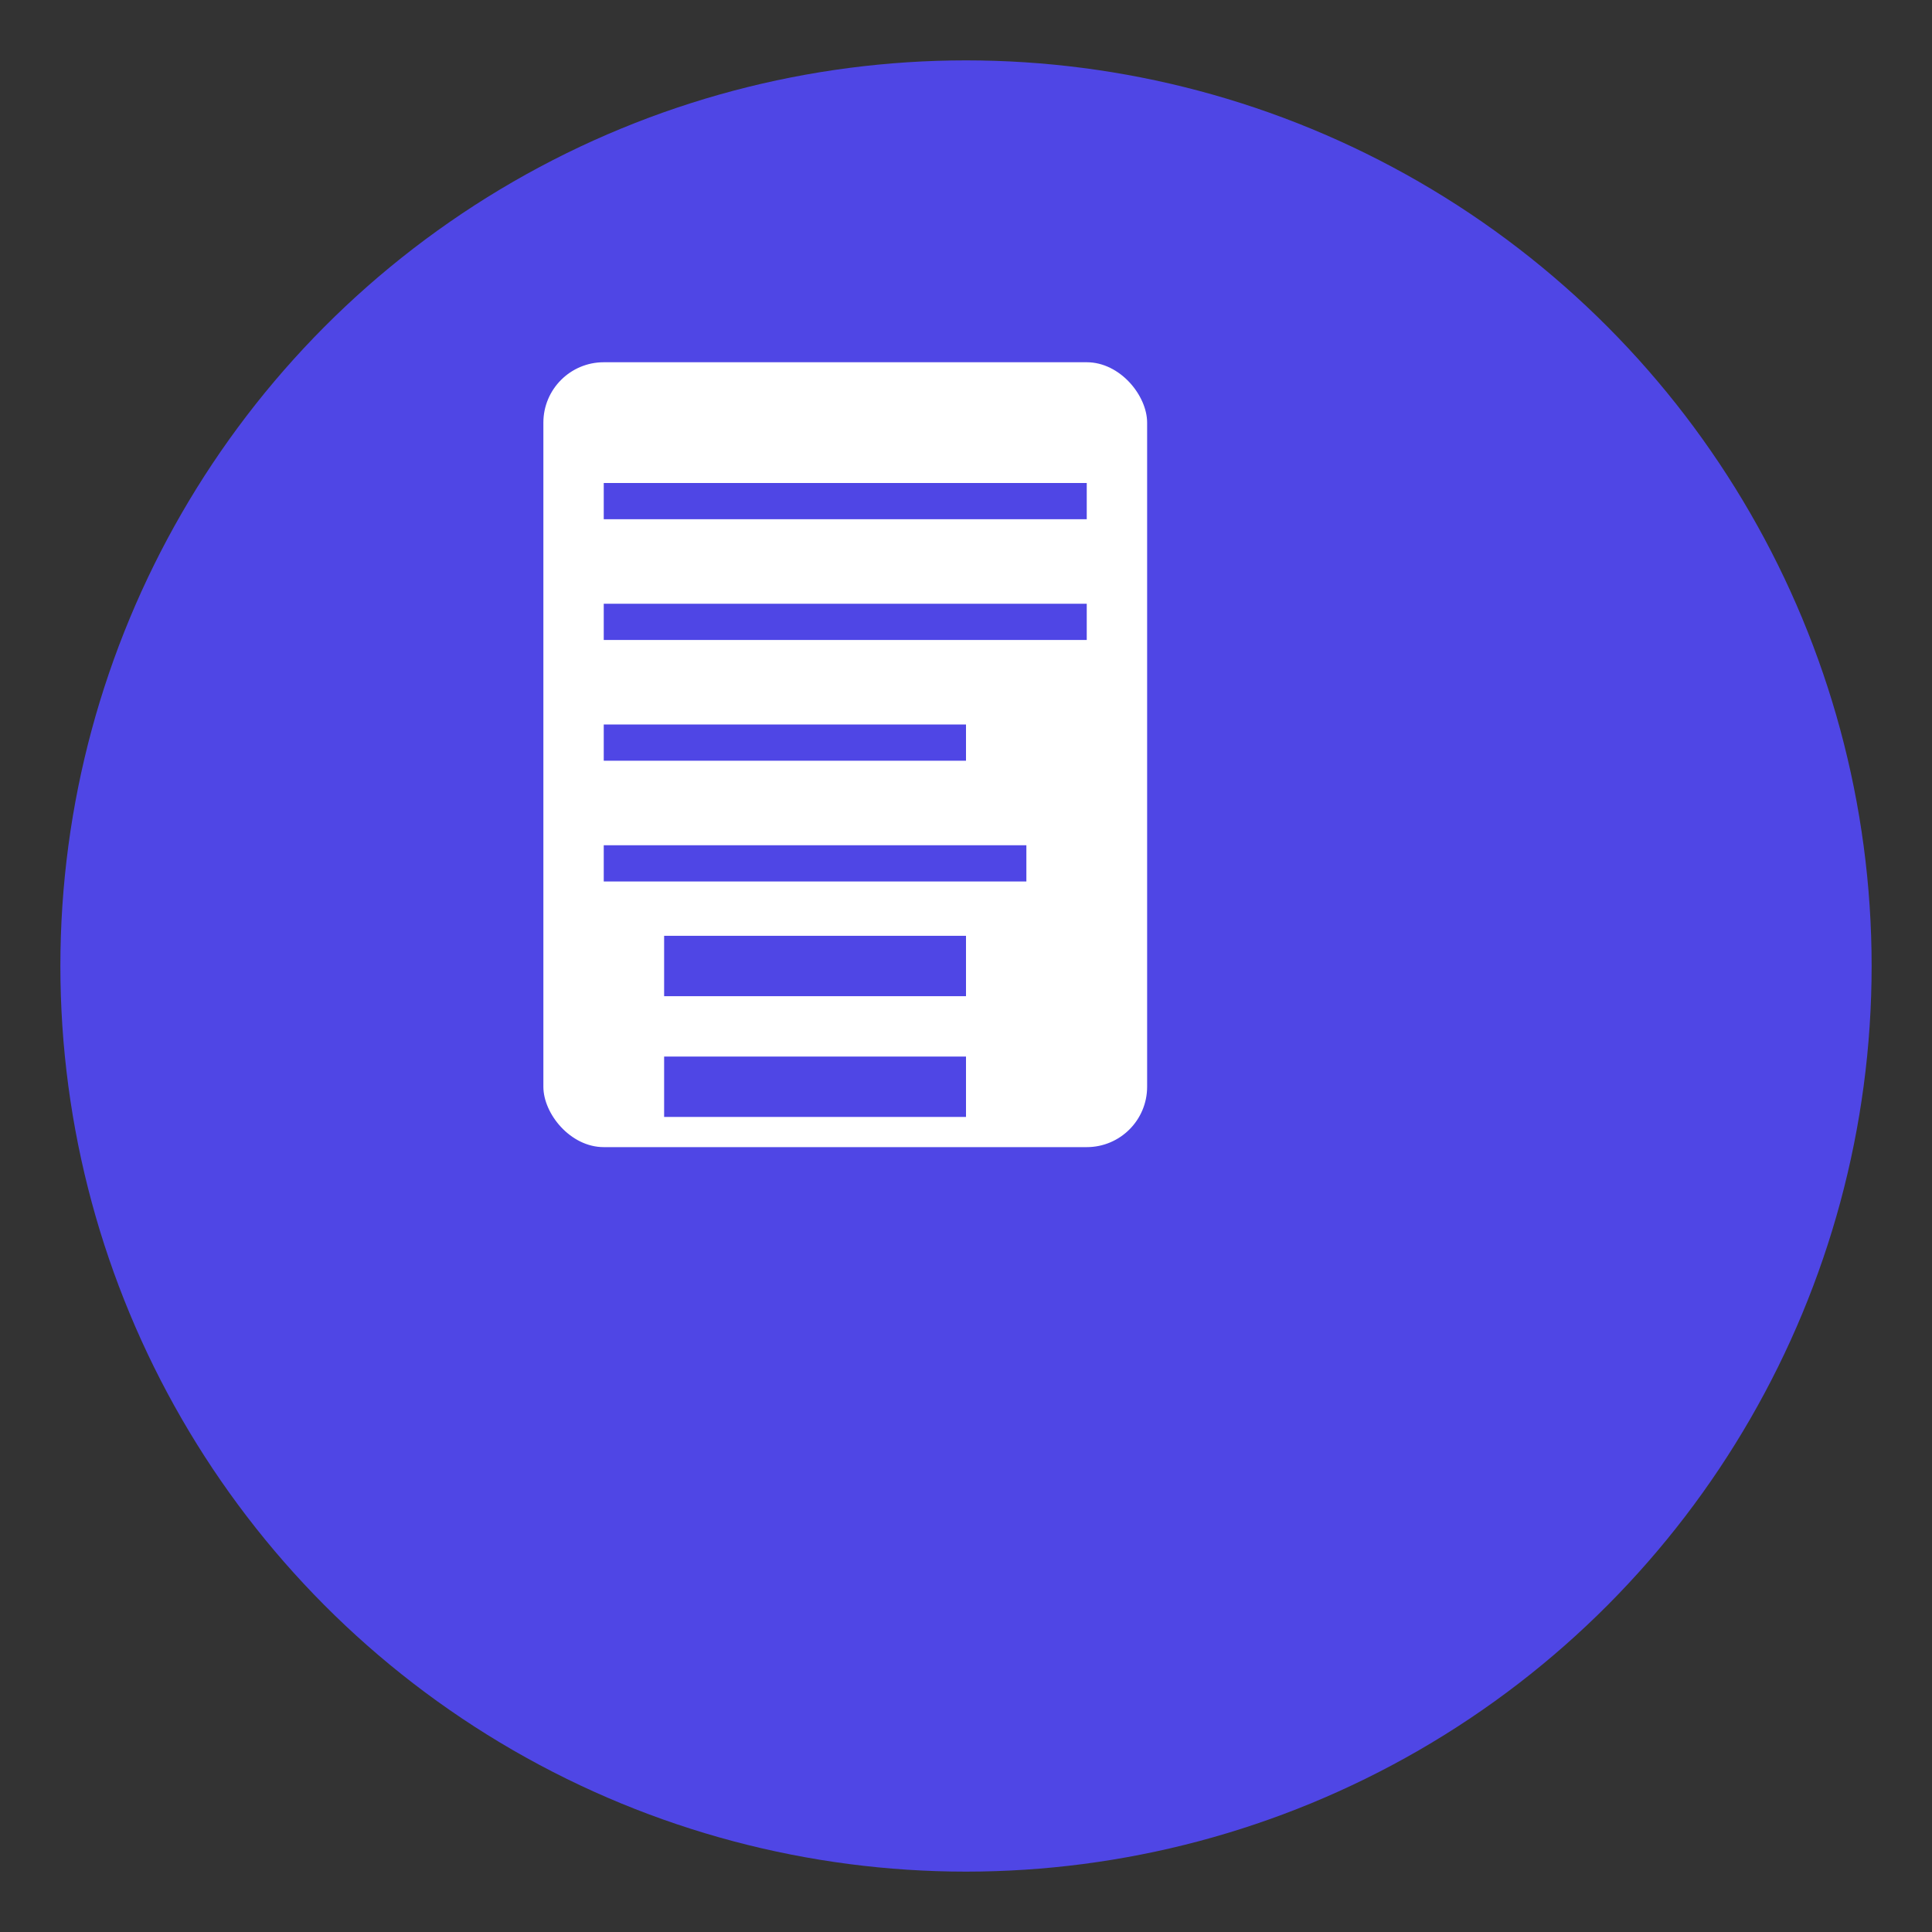
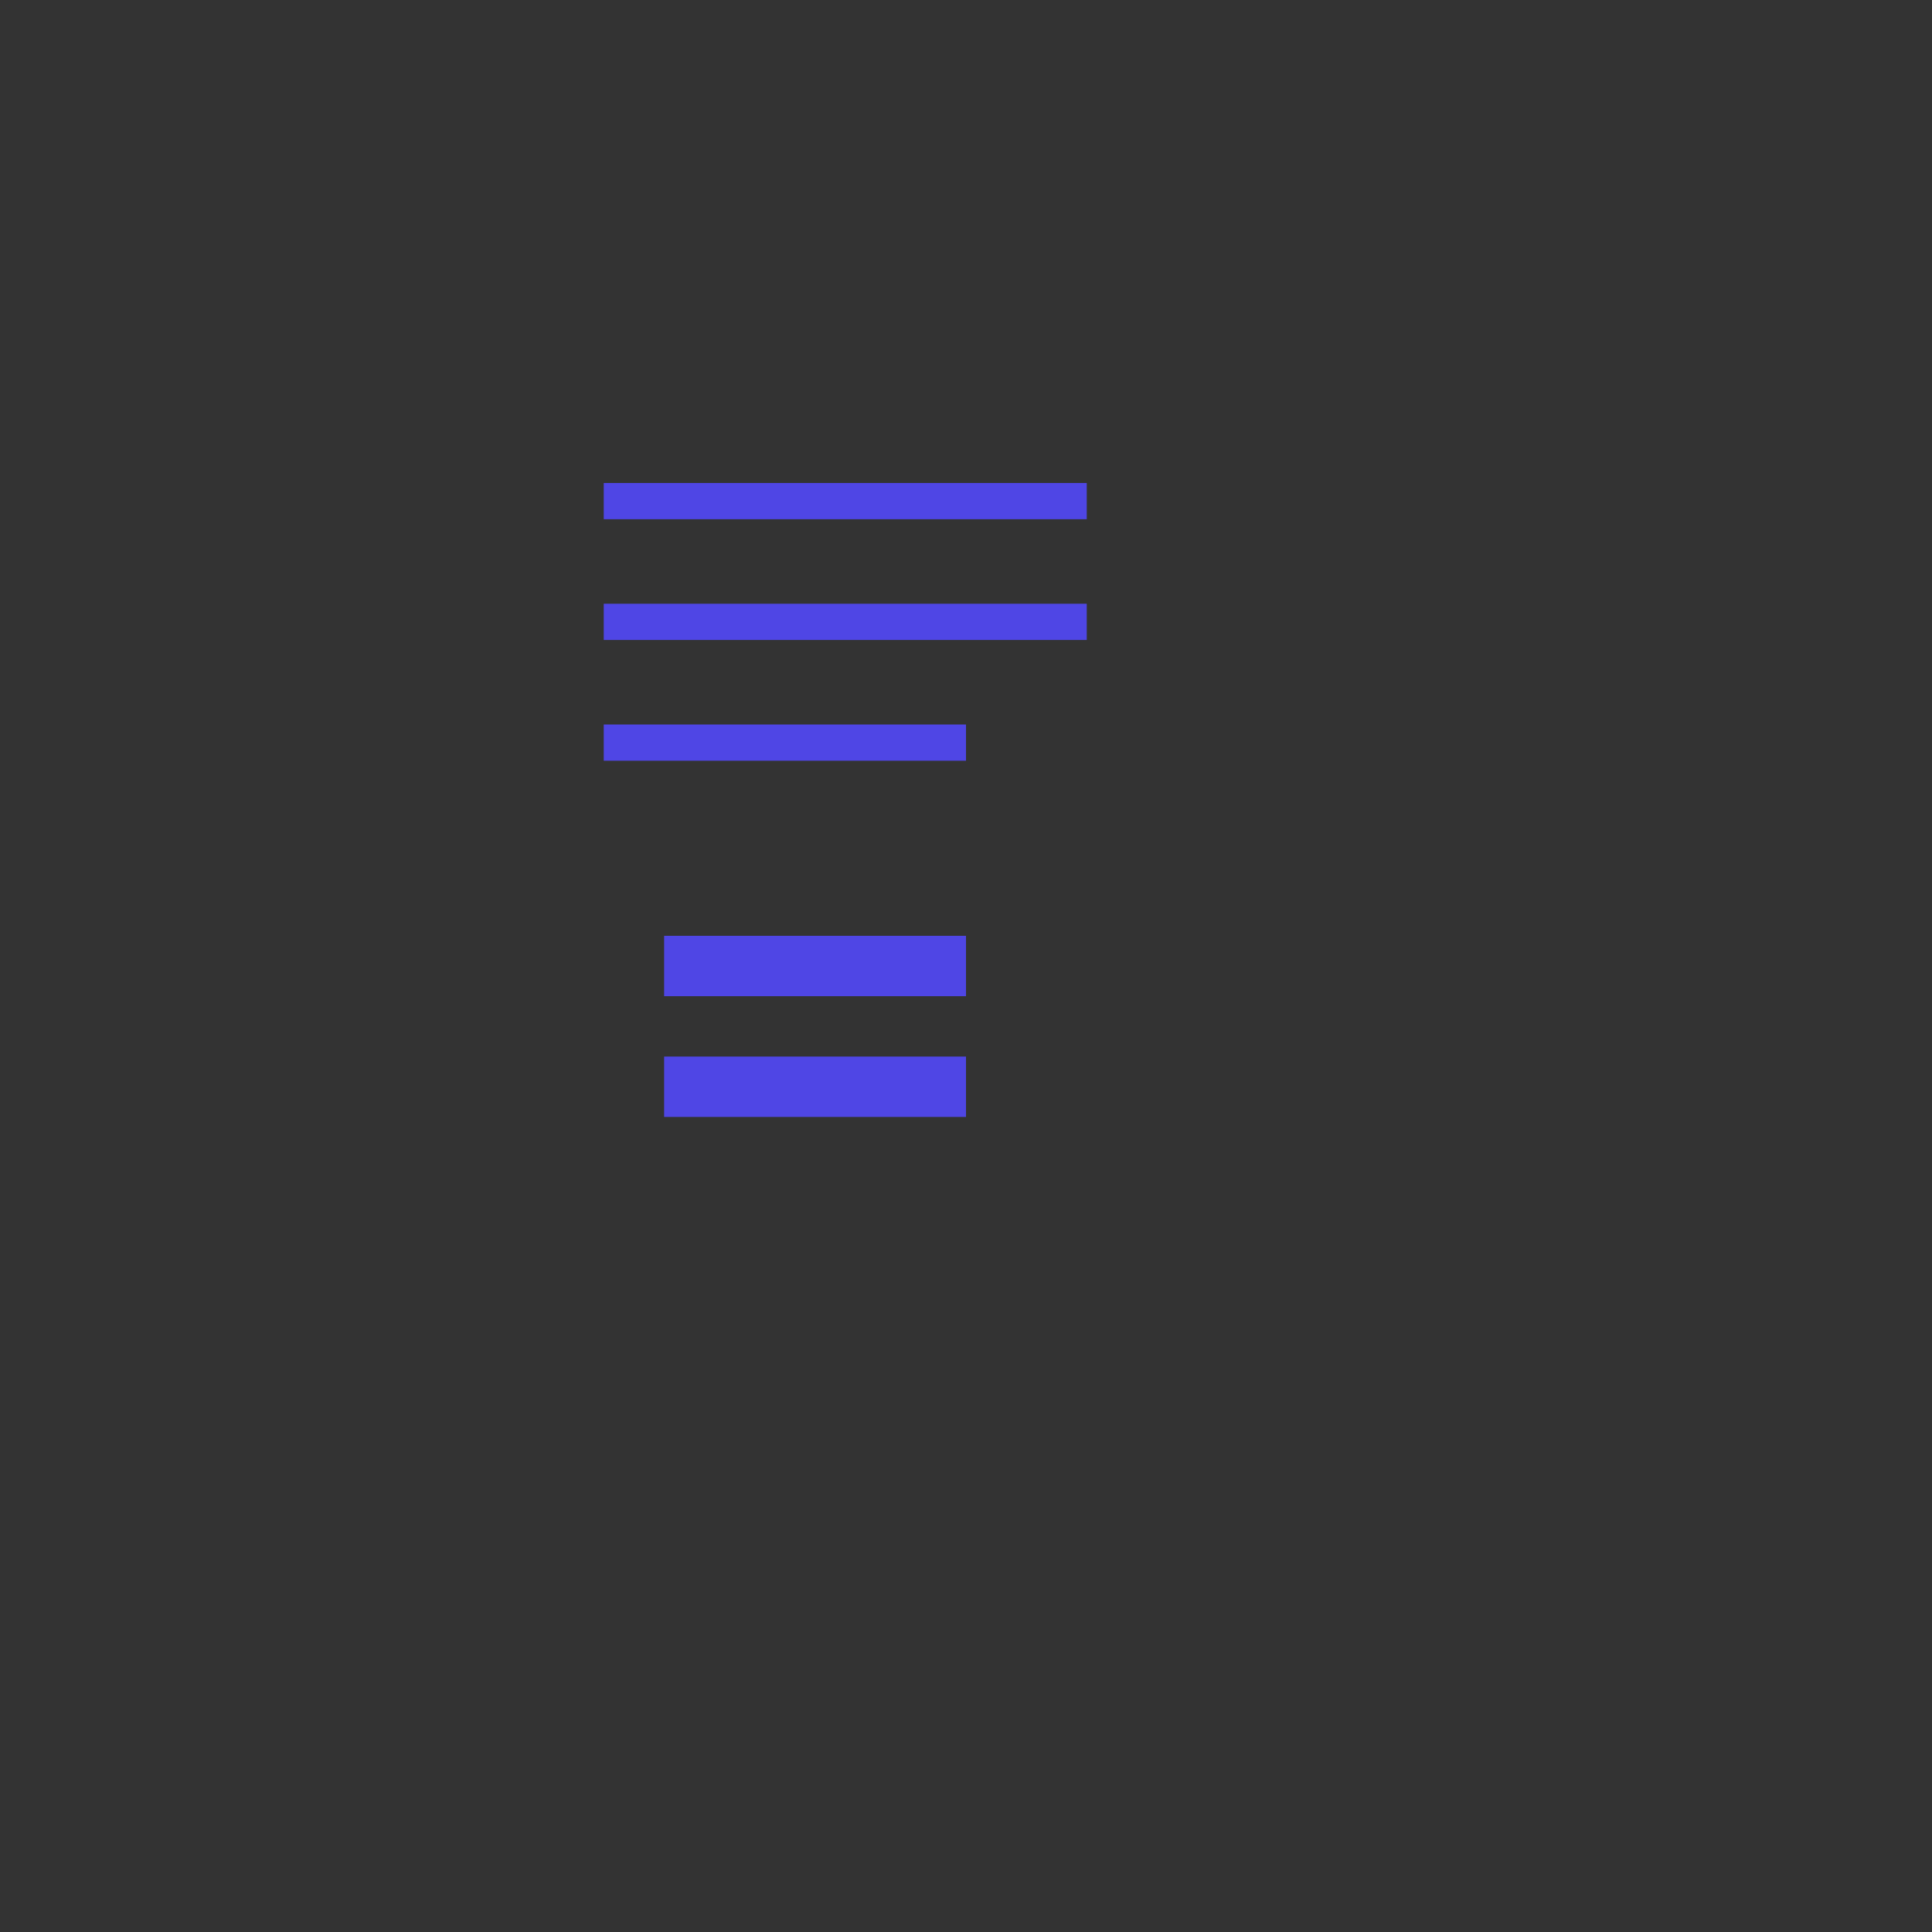
<svg xmlns="http://www.w3.org/2000/svg" width="32" height="32" viewBox="0 0 32 32">
  <rect x="0" y="0" width="32" height="32" fill="#333333" stroke="none" />
-   <circle cx="16" cy="16" r="15" fill="#4F46E5" />
-   <rect x="9" y="6" width="10" height="13" rx="1" fill="white" />
  <rect x="10" y="8" width="8" height="0.6" fill="#4F46E5" />
  <rect x="10" y="10" width="8" height="0.6" fill="#4F46E5" />
  <rect x="10" y="12" width="6" height="0.6" fill="#4F46E5" />
-   <rect x="10" y="14" width="7" height="0.6" fill="#4F46E5" />
  <rect x="11" y="15.5" width="5" height="1" fill="#4F46E5" />
  <rect x="11" y="17.5" width="5" height="1" fill="#4F46E5" />
</svg>